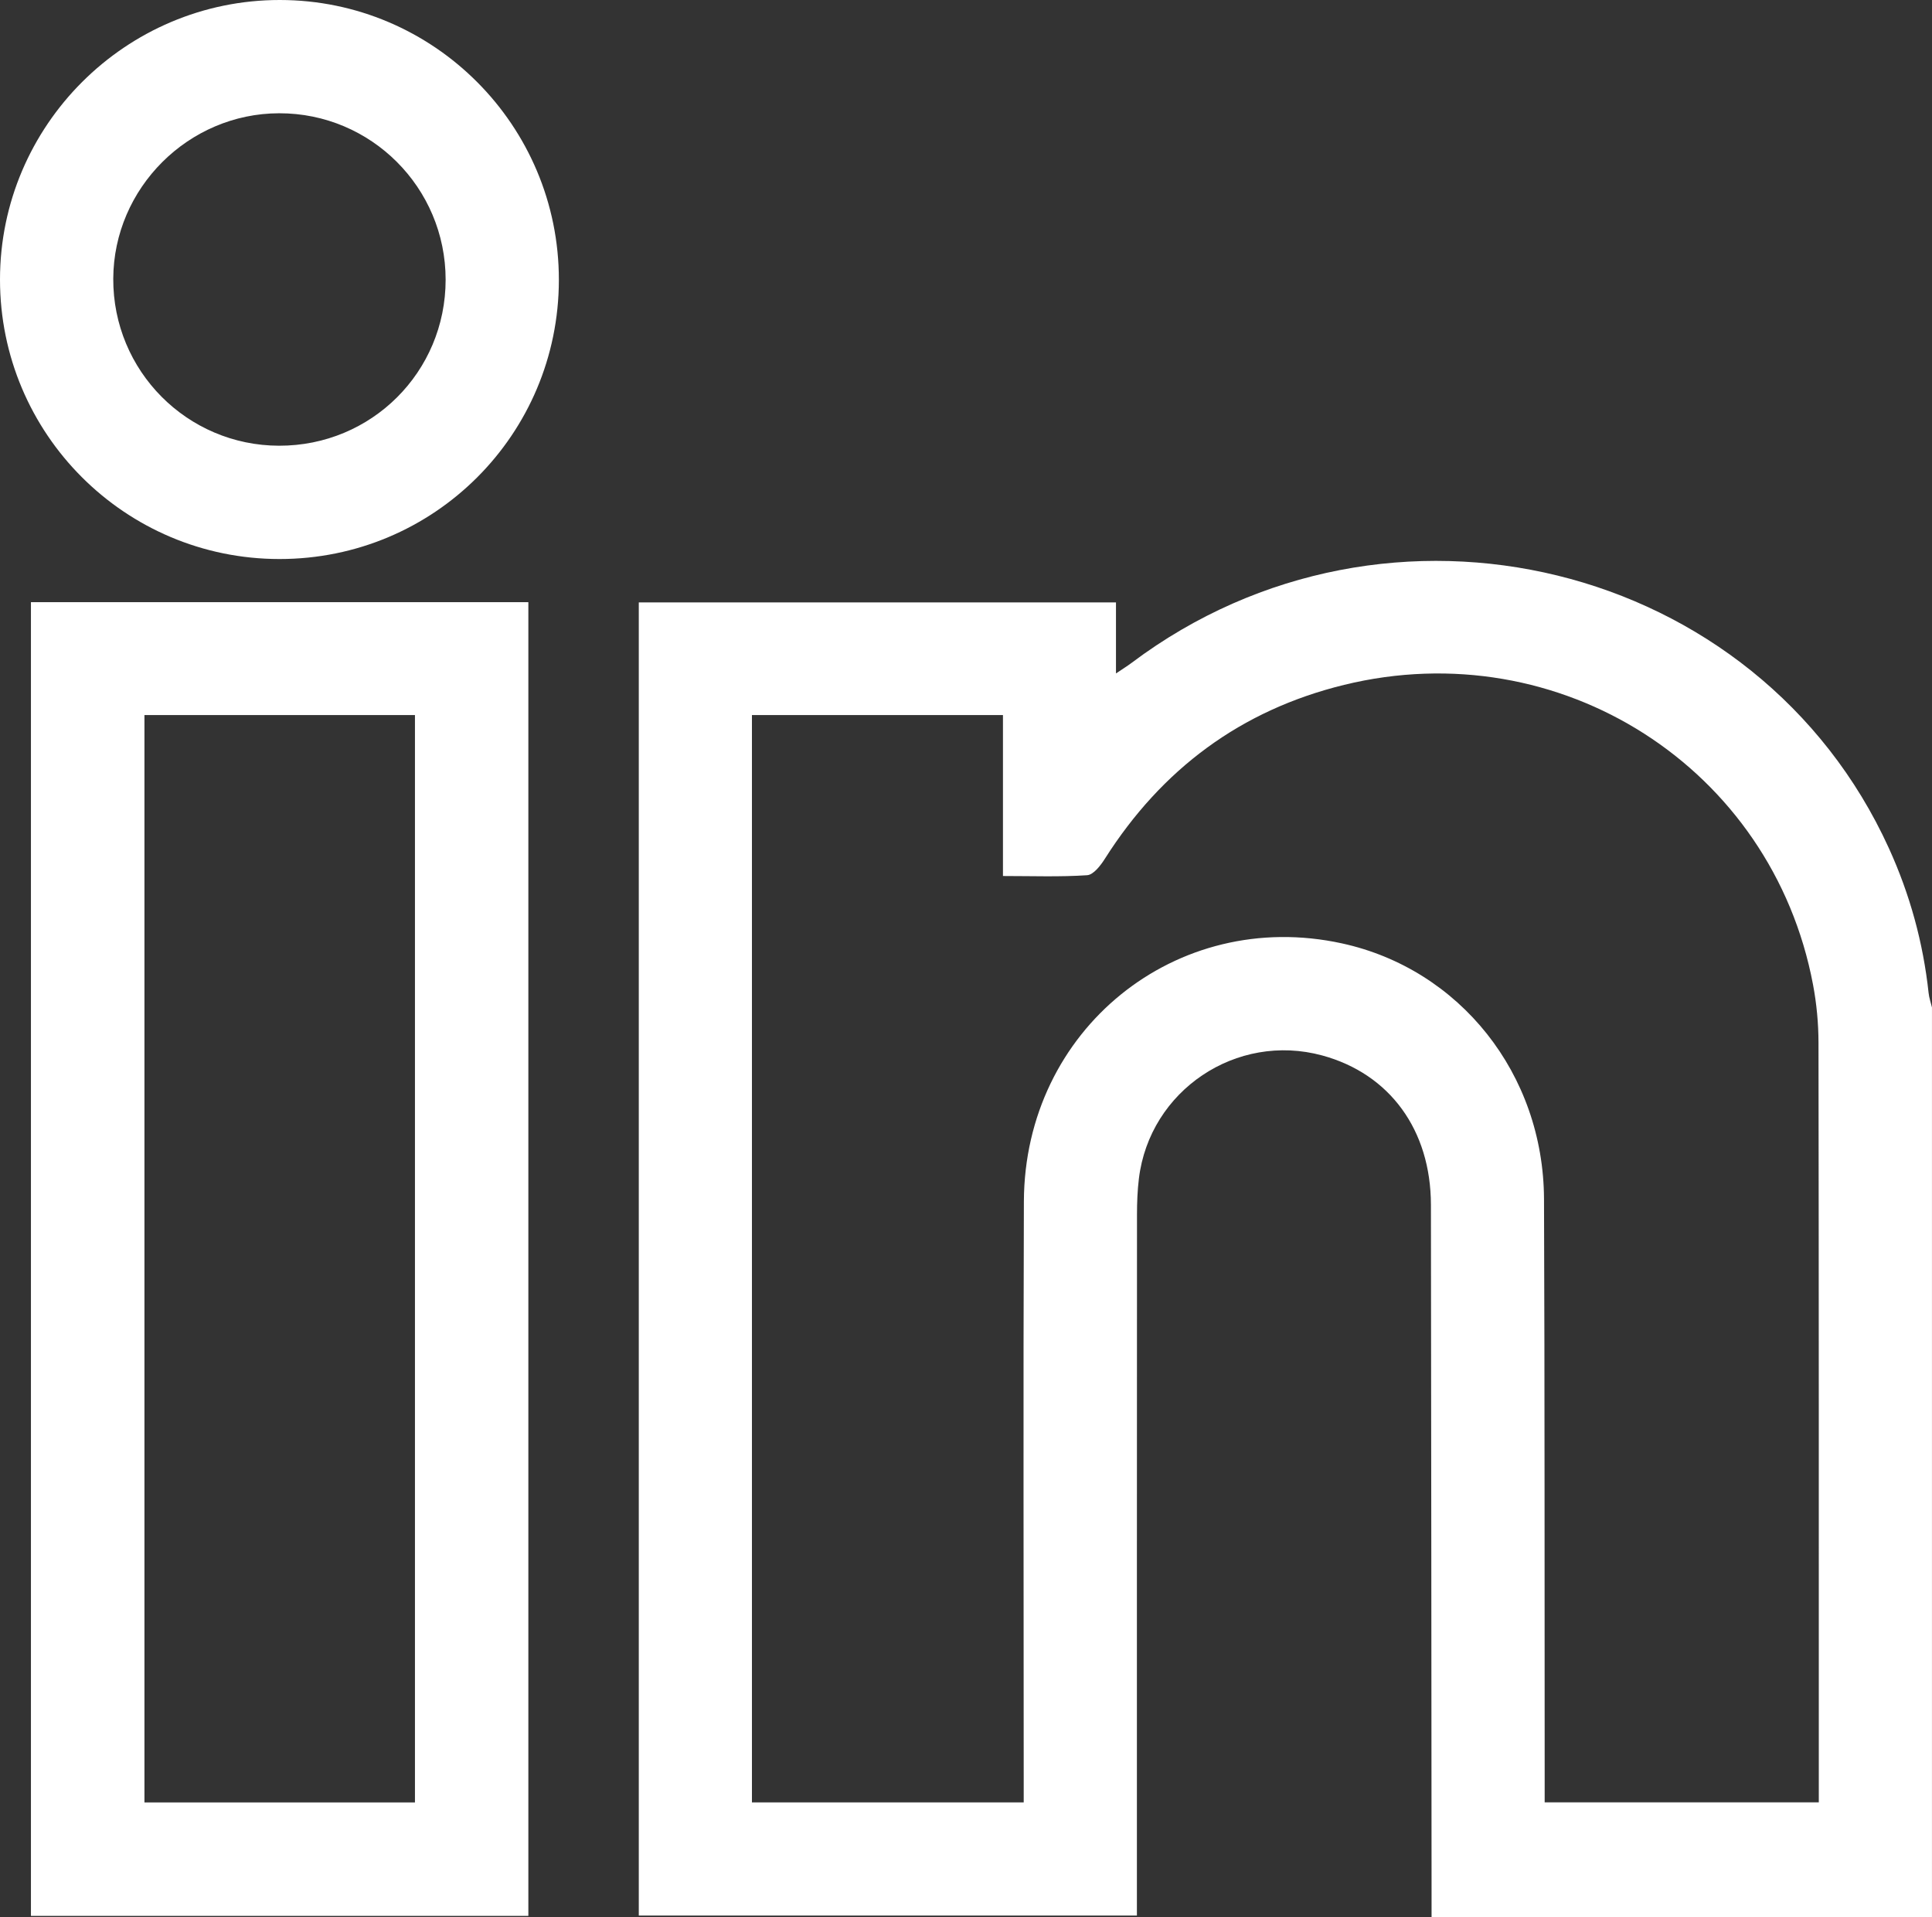
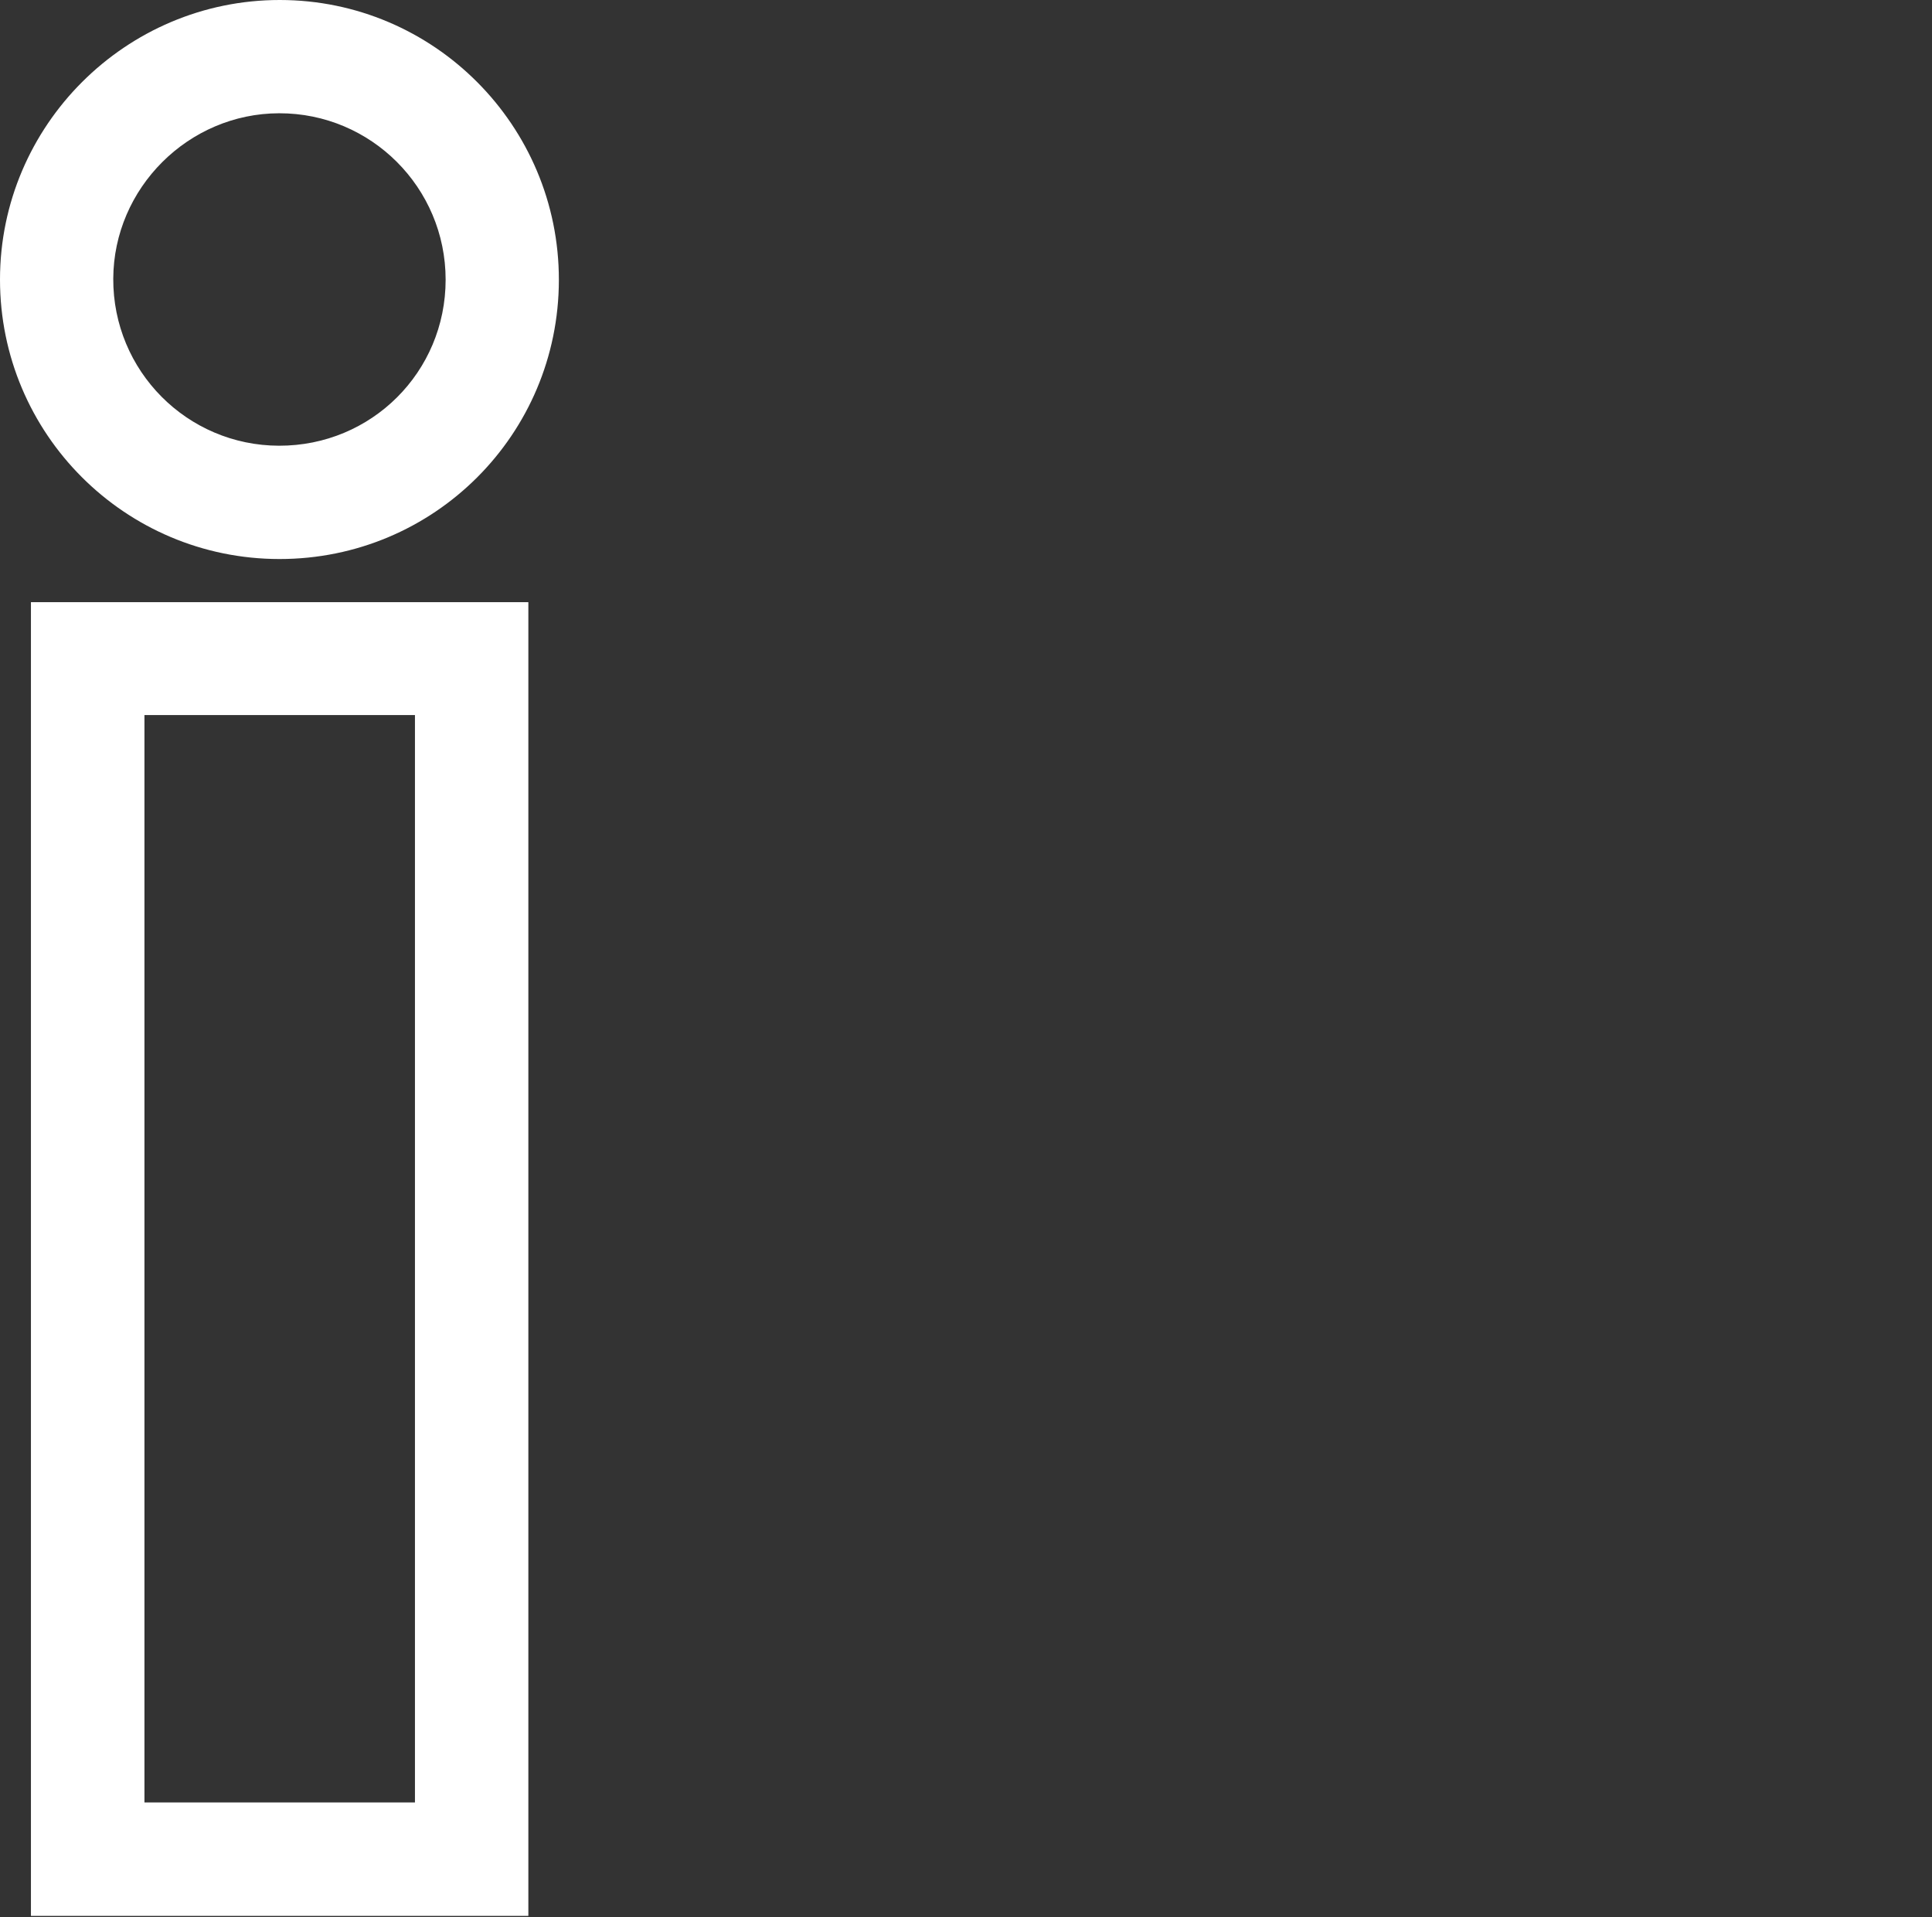
<svg xmlns="http://www.w3.org/2000/svg" id="Layer_2" data-name="Layer 2" viewBox="0 0 876.1 869.09">
  <rect x="0" y="0" width="876.1" height="869.09" fill="#333333" stroke="none" />
  <defs>
    <style>
      .cls-1 {
        fill: #fff;
      }
    </style>
  </defs>
  <g id="Layer_1-2" data-name="Layer 1">
    <g>
-       <path class="cls-1" d="M876.1,869.09h-226.93c0-4.29,0-7.91,0-11.52-.09-103.79-.13-207.58-.29-311.37-.05-33.95-18.7-59.36-49.27-67.69-38.88-10.6-78.31,15.83-83.16,55.84-.65,5.36-.86,10.8-.86,16.2-.05,102.36-.04,204.73-.04,307.09v10.79h-225.88V273.1h216.39v32.21c3.26-2.2,5.3-3.44,7.19-4.87,116.21-87.24,283.96-46.17,343.3,84.11,9.51,20.88,15.55,42.77,18.01,65.61,.24,2.22,1,4.39,1.53,6.59v412.34ZM340.98,324.2v492.93h123.24c0-4.23,0-7.9,0-11.57,0-86.95-.24-173.9,.08-260.86,.28-77.87,69.04-133.4,144.22-117.01,53.48,11.66,91.42,59.22,91.64,115.92,.34,87.52,.22,175.04,.3,262.57,0,3.62,0,7.24,0,10.92h124.31c0-2.56,0-4.52,0-6.48,0-112.61,.03-225.22-.14-337.83-.01-8.79-.84-17.7-2.47-26.34-18.55-98.37-114.75-159.88-212.63-135.96-46.83,11.45-82.7,38.19-108.48,78.8-1.95,3.08-5.19,7.31-8.07,7.5-12.39,.83-24.86,.36-38.17,.36v-72.96h-113.84Z" />
      <path class="cls-1" d="M239.59,273V868.59H14.03V273H239.59Zm-174.09,51.18v492.97h122.67V324.18H65.5Z" />
      <path class="cls-1" d="M126.68,253.44C56.68,253.39-.02,196.66,0,126.7,.02,56.9,57.03-.02,126.88,0c69.88,.02,126.6,56.9,126.55,126.9-.05,70.1-56.64,126.59-126.75,126.54Zm75.4-126.63c0-41.73-33.83-75.54-75.5-75.46-41.13,.07-75.05,33.9-75.22,75.01-.17,41.74,33.48,75.63,75.19,75.71,41.9,.08,75.53-33.43,75.53-75.26Z" />
    </g>
  </g>
</svg>